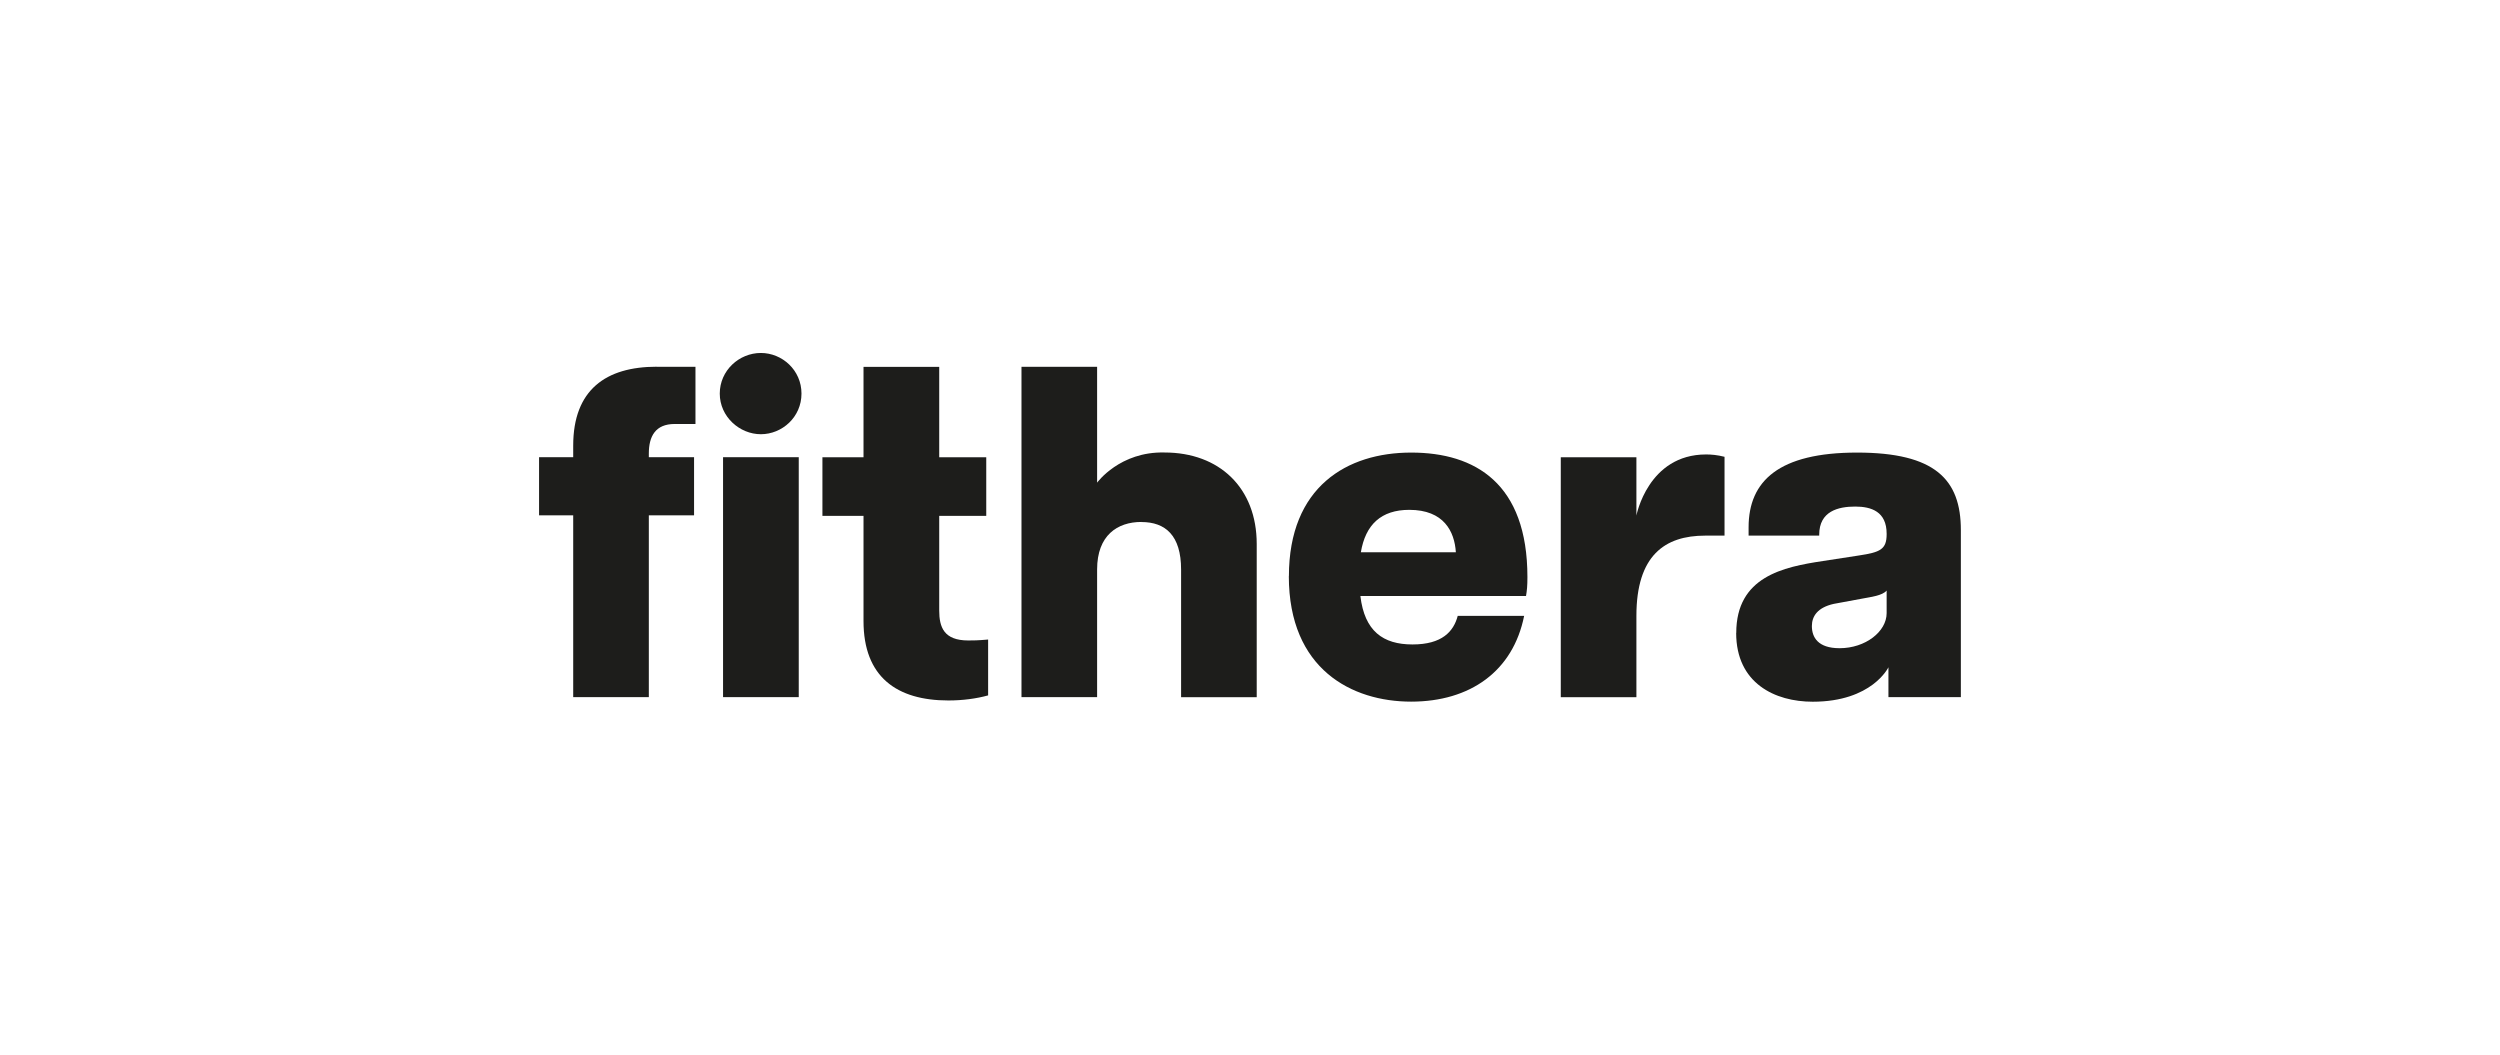
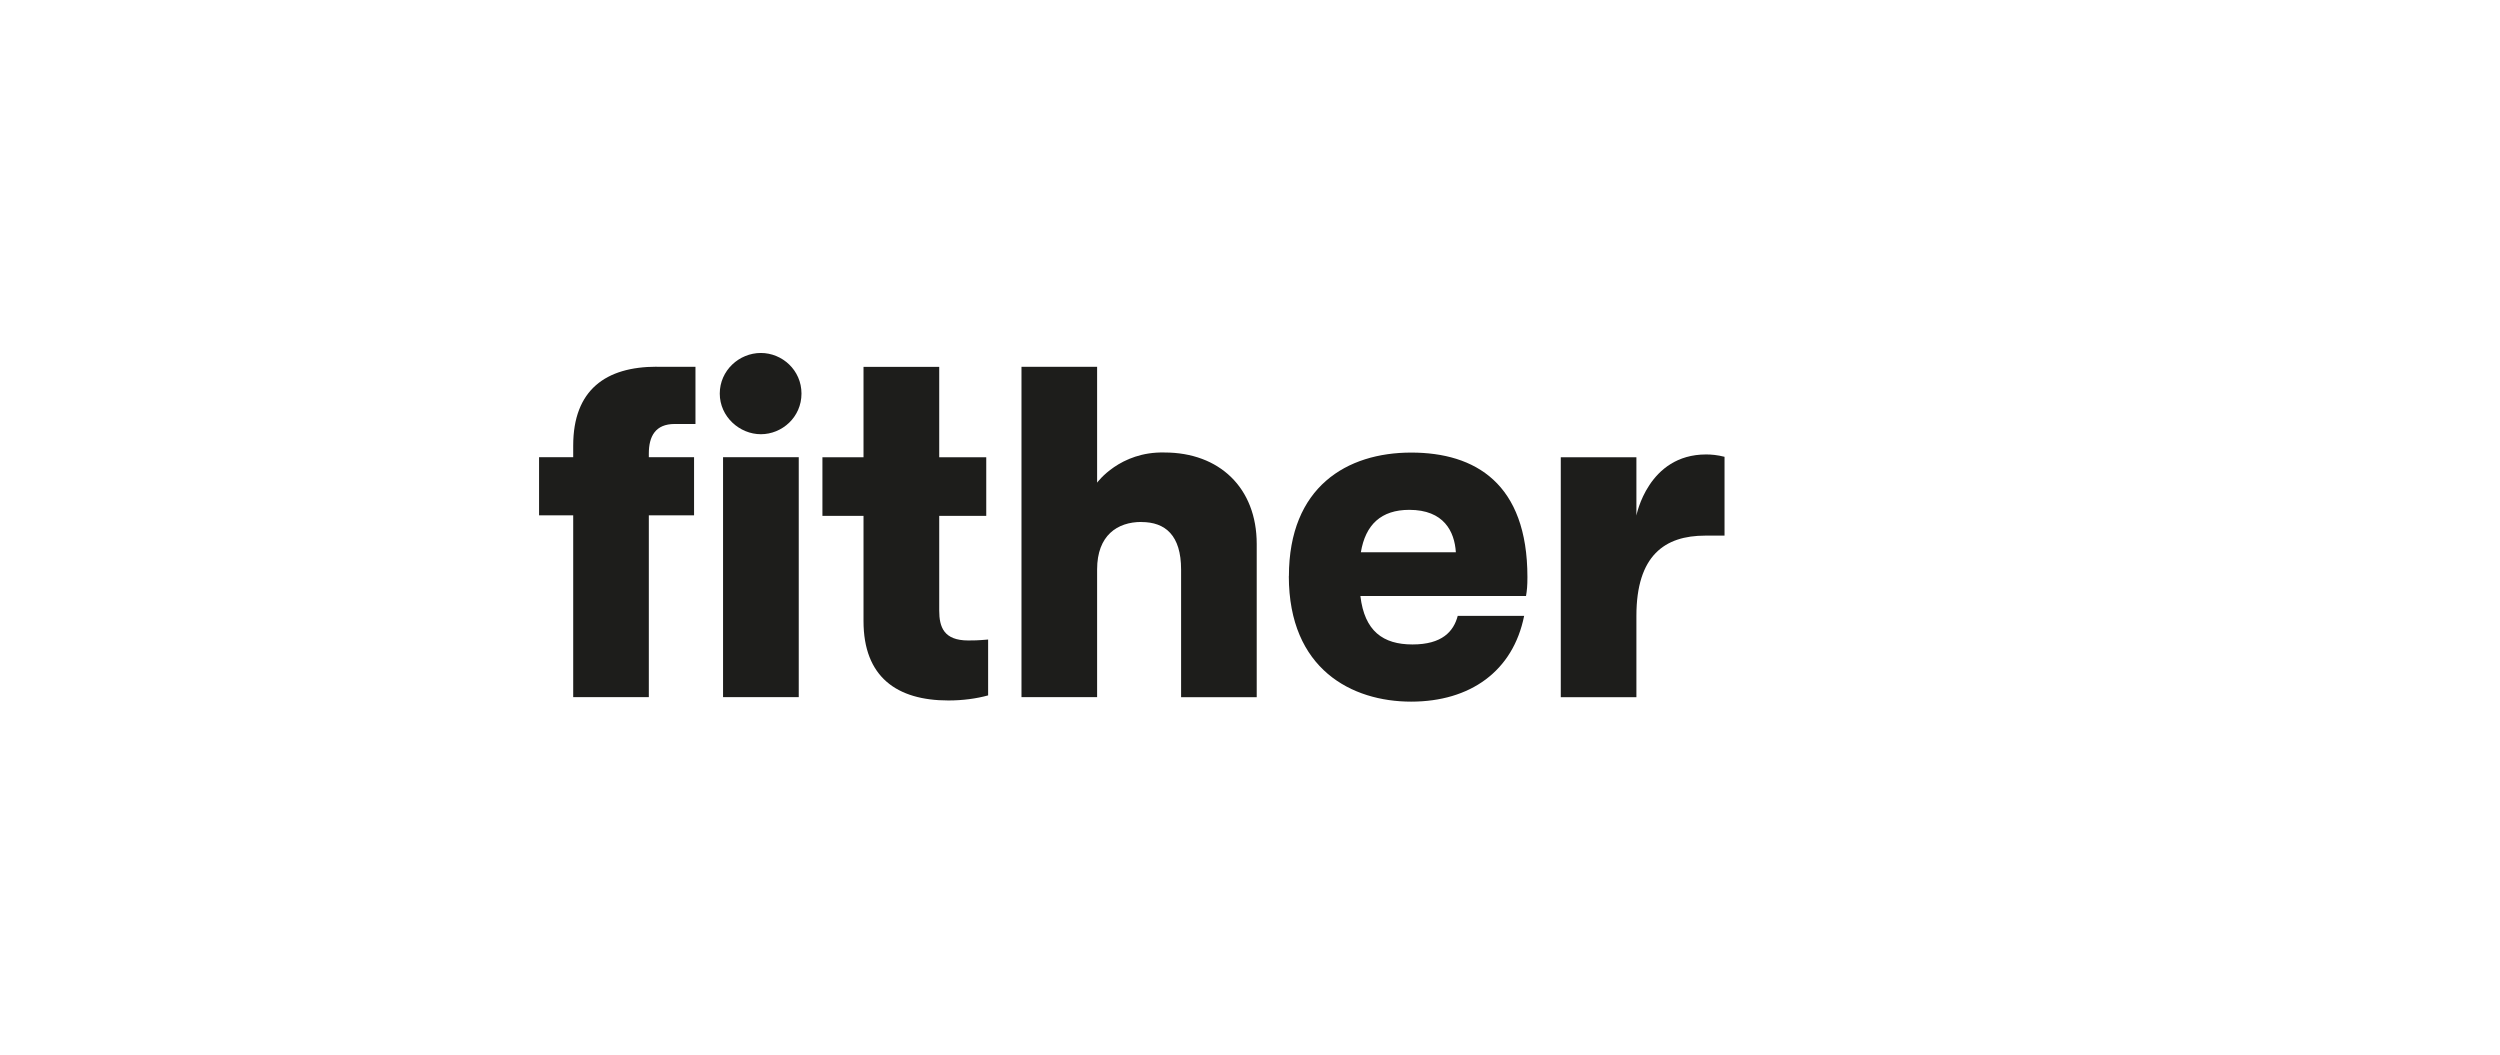
<svg xmlns="http://www.w3.org/2000/svg" id="premium-partner-logo" viewBox="0 0 320 135">
  <defs>
    <style>
      .cls-1 {
        fill: #1d1d1b;
      }
    </style>
  </defs>
  <path class="cls-1" d="M84.06,46.95h4.96v7.32h-2.66c-2.48,0-3.31,1.59-3.31,3.78v.47h5.79v7.44h-5.79v23.27h-9.68v-23.27h-4.37v-7.44h4.37v-1.48c0-7.15,4.19-10.1,10.69-10.1" />
  <path class="cls-1" d="M92.55,58.52h9.69v30.71h-9.69v-30.71h0ZM97.39,45.18c2.72,0,5.2,2.19,5.2,5.2s-2.48,5.2-5.2,5.2-5.26-2.24-5.26-5.2,2.48-5.2,5.26-5.2" />
  <path class="cls-1" d="M110.53,79.49v-13.46h-5.26v-7.5h5.26v-11.57h9.69v11.57h6.02v7.5h-6.02v12.11c0,2.13.59,3.84,3.72,3.84.65,0,1.18,0,2.54-.12v7.15c-1.48.41-3.25.65-5.08.65-6.61,0-10.87-3.01-10.87-10.16" />
  <path class="cls-1" d="M146.1,66.81c-3.07,0-5.67,1.71-5.67,6.08v16.34h-9.68v-42.28h9.68v14.83s2.9-4.01,8.64-3.86c6.98,0,11.79,4.5,11.79,11.71v19.61h-9.68v-16.34c0-4.37-2.01-6.08-5.08-6.08" />
  <path class="cls-1" d="M186.35,70.69c-.17-2.66-1.53-5.43-5.96-5.43-3.6,0-5.61,1.89-6.2,5.43h12.17ZM164.98,73.76c0-11.46,7.44-15.83,15.65-15.83s14.88,3.96,14.88,15.94c0,1.12-.06,1.71-.18,2.42h-21.2c.53,4.49,2.89,6.2,6.67,6.2s5.26-1.65,5.79-3.66h8.5c-1.42,7.09-6.91,10.98-14.47,10.98s-15.65-4.13-15.65-16.06" />
  <path class="cls-1" d="M199.78,58.53h9.68v7.46s1.48-7.82,8.92-7.82c.65,0,1.42.06,2.36.3v10.09h-2.48c-5.17,0-8.8,2.54-8.8,10.27v10.41h-9.68v-30.71h0Z" />
-   <path class="cls-1" d="M235.47,82.97c3.31,0,6.02-2.13,6.02-4.49v-2.89c-.53.65-2.07.83-2.95,1l-3.84.71c-2.07.47-2.78,1.59-2.78,2.84,0,1.42.77,2.83,3.54,2.83M222.24,81.02c0-7.21,6.02-8.45,11.1-9.21l4.61-.71c2.71-.41,3.54-.77,3.54-2.72v-.06c0-2.83-1.95-3.48-4.02-3.48-2.18,0-4.61.59-4.61,3.6v.12h-9.04v-1.06c0-5.96,3.9-9.57,13.88-9.57s13.29,3.43,13.29,9.92v21.38h-9.27v-3.82s-2.09,4.41-9.69,4.41c-4.84,0-9.8-2.36-9.8-8.8" />
</svg>